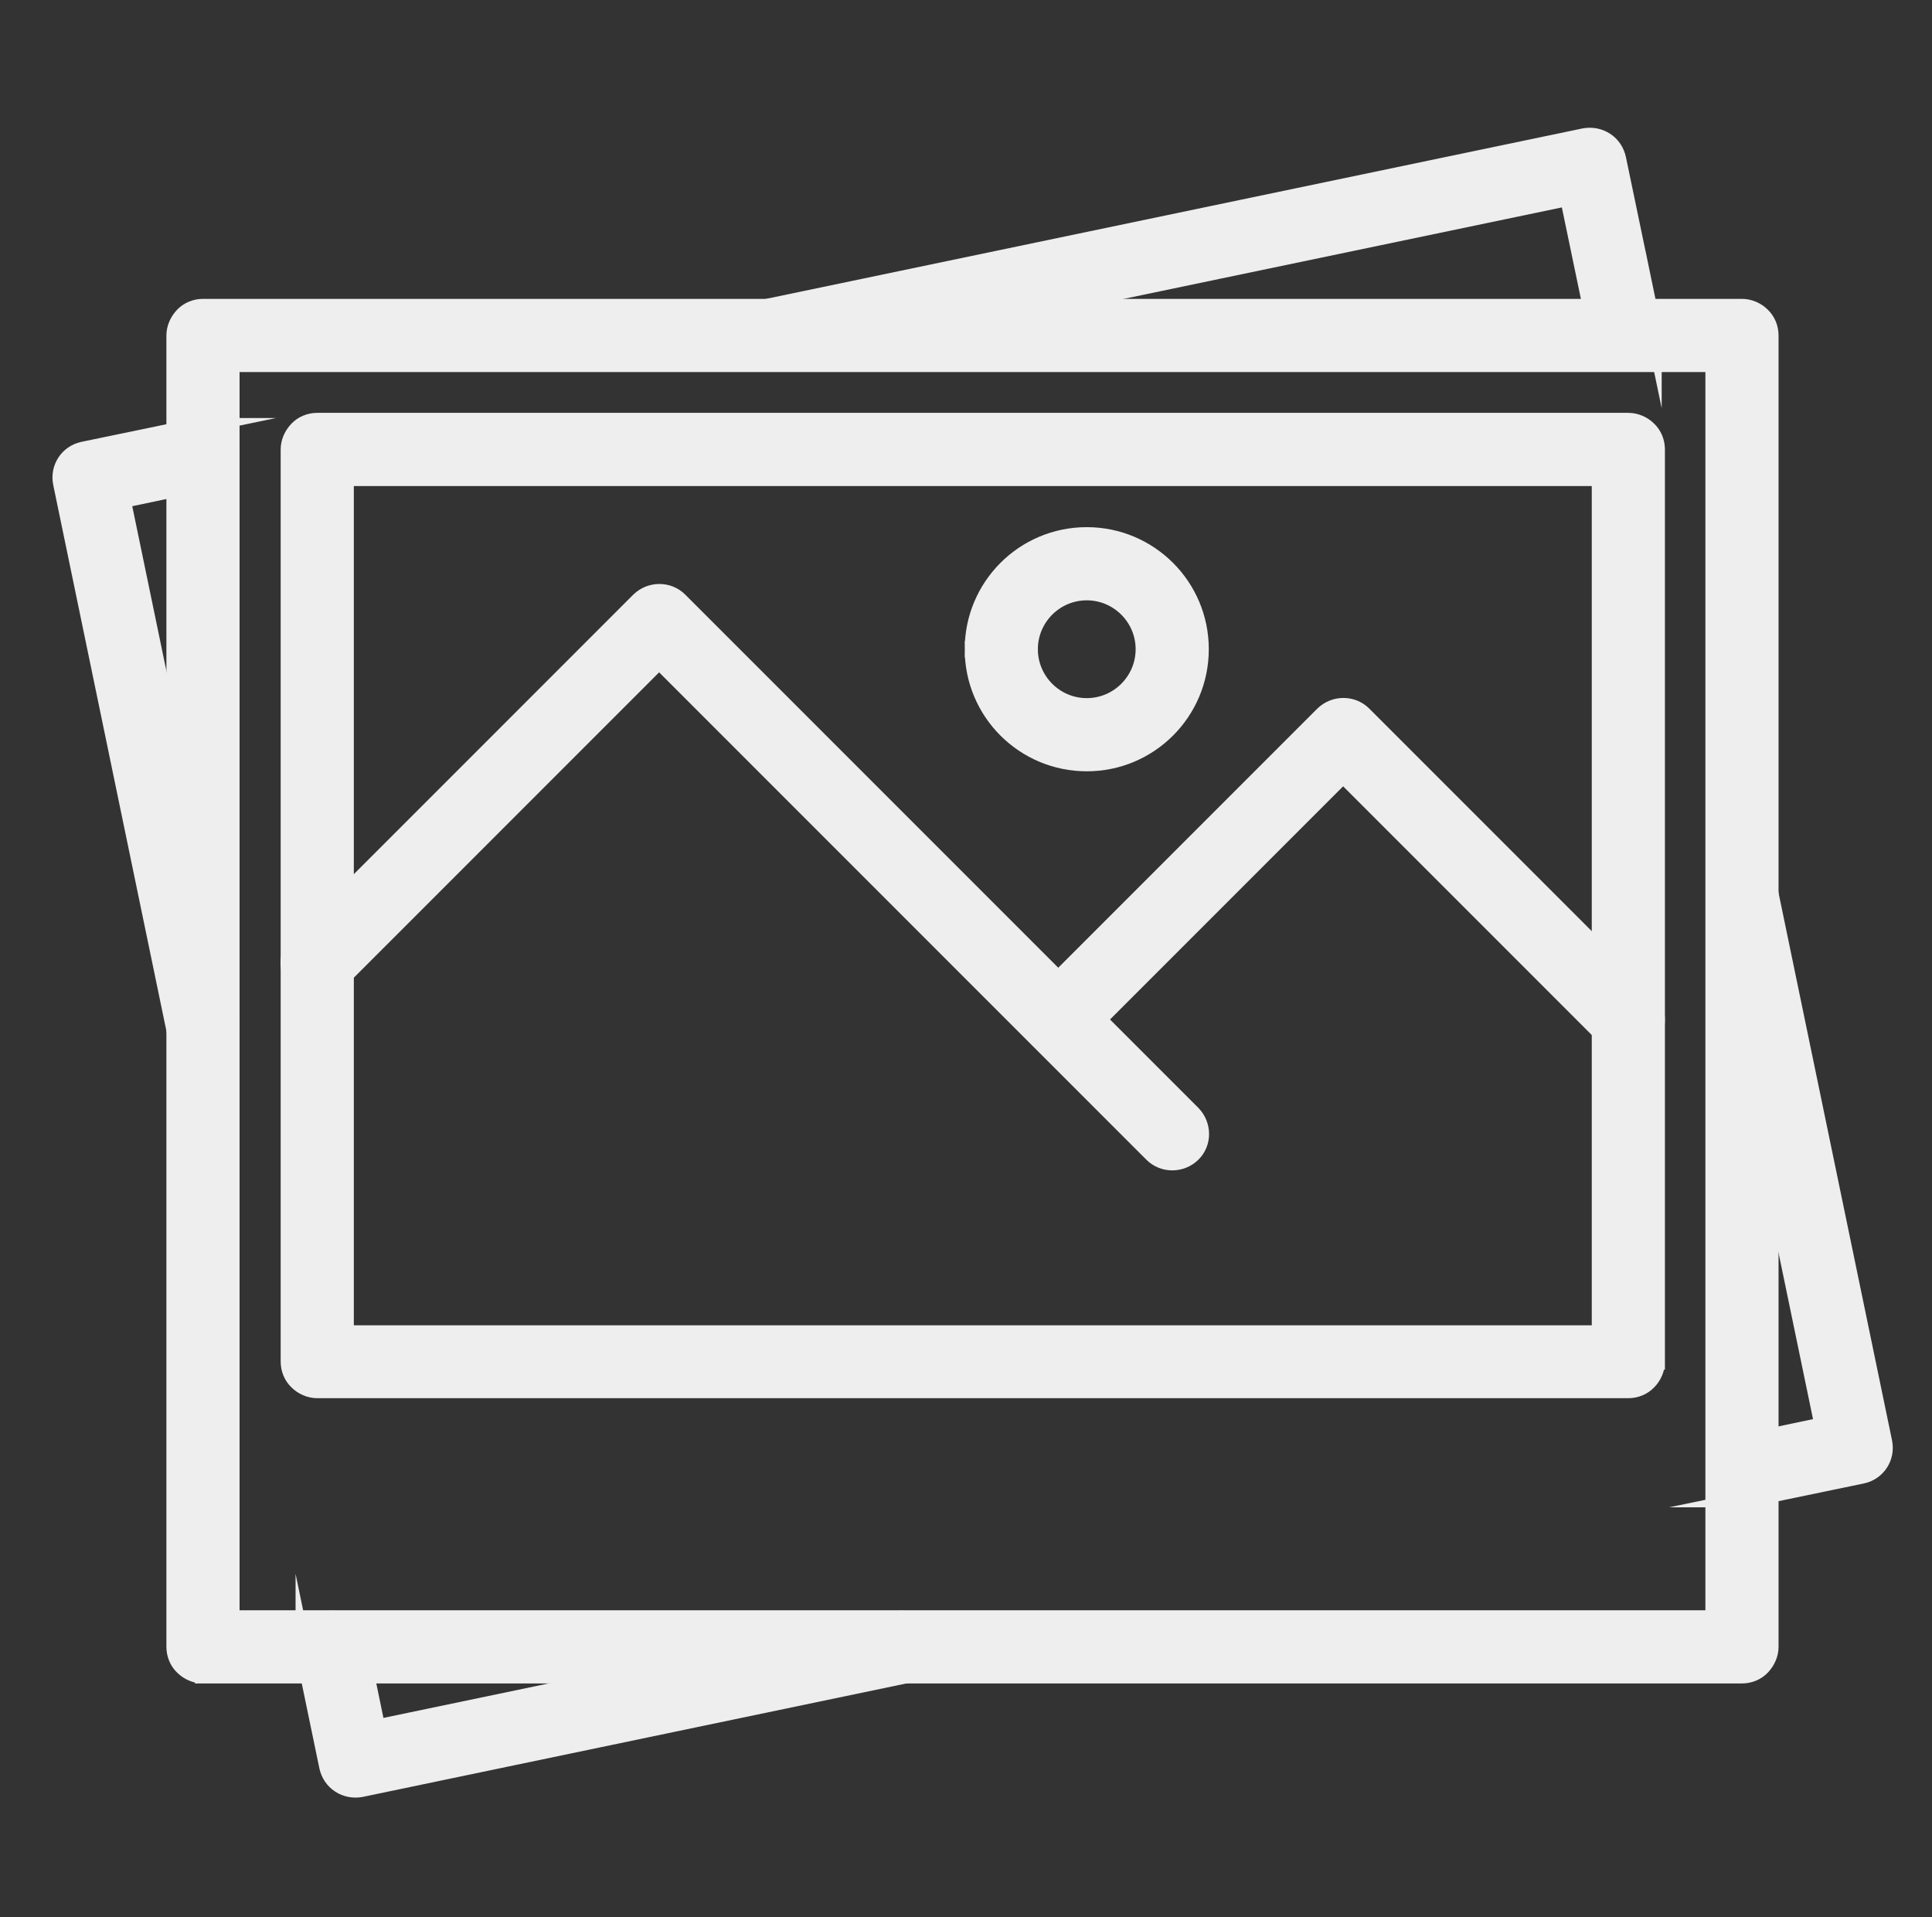
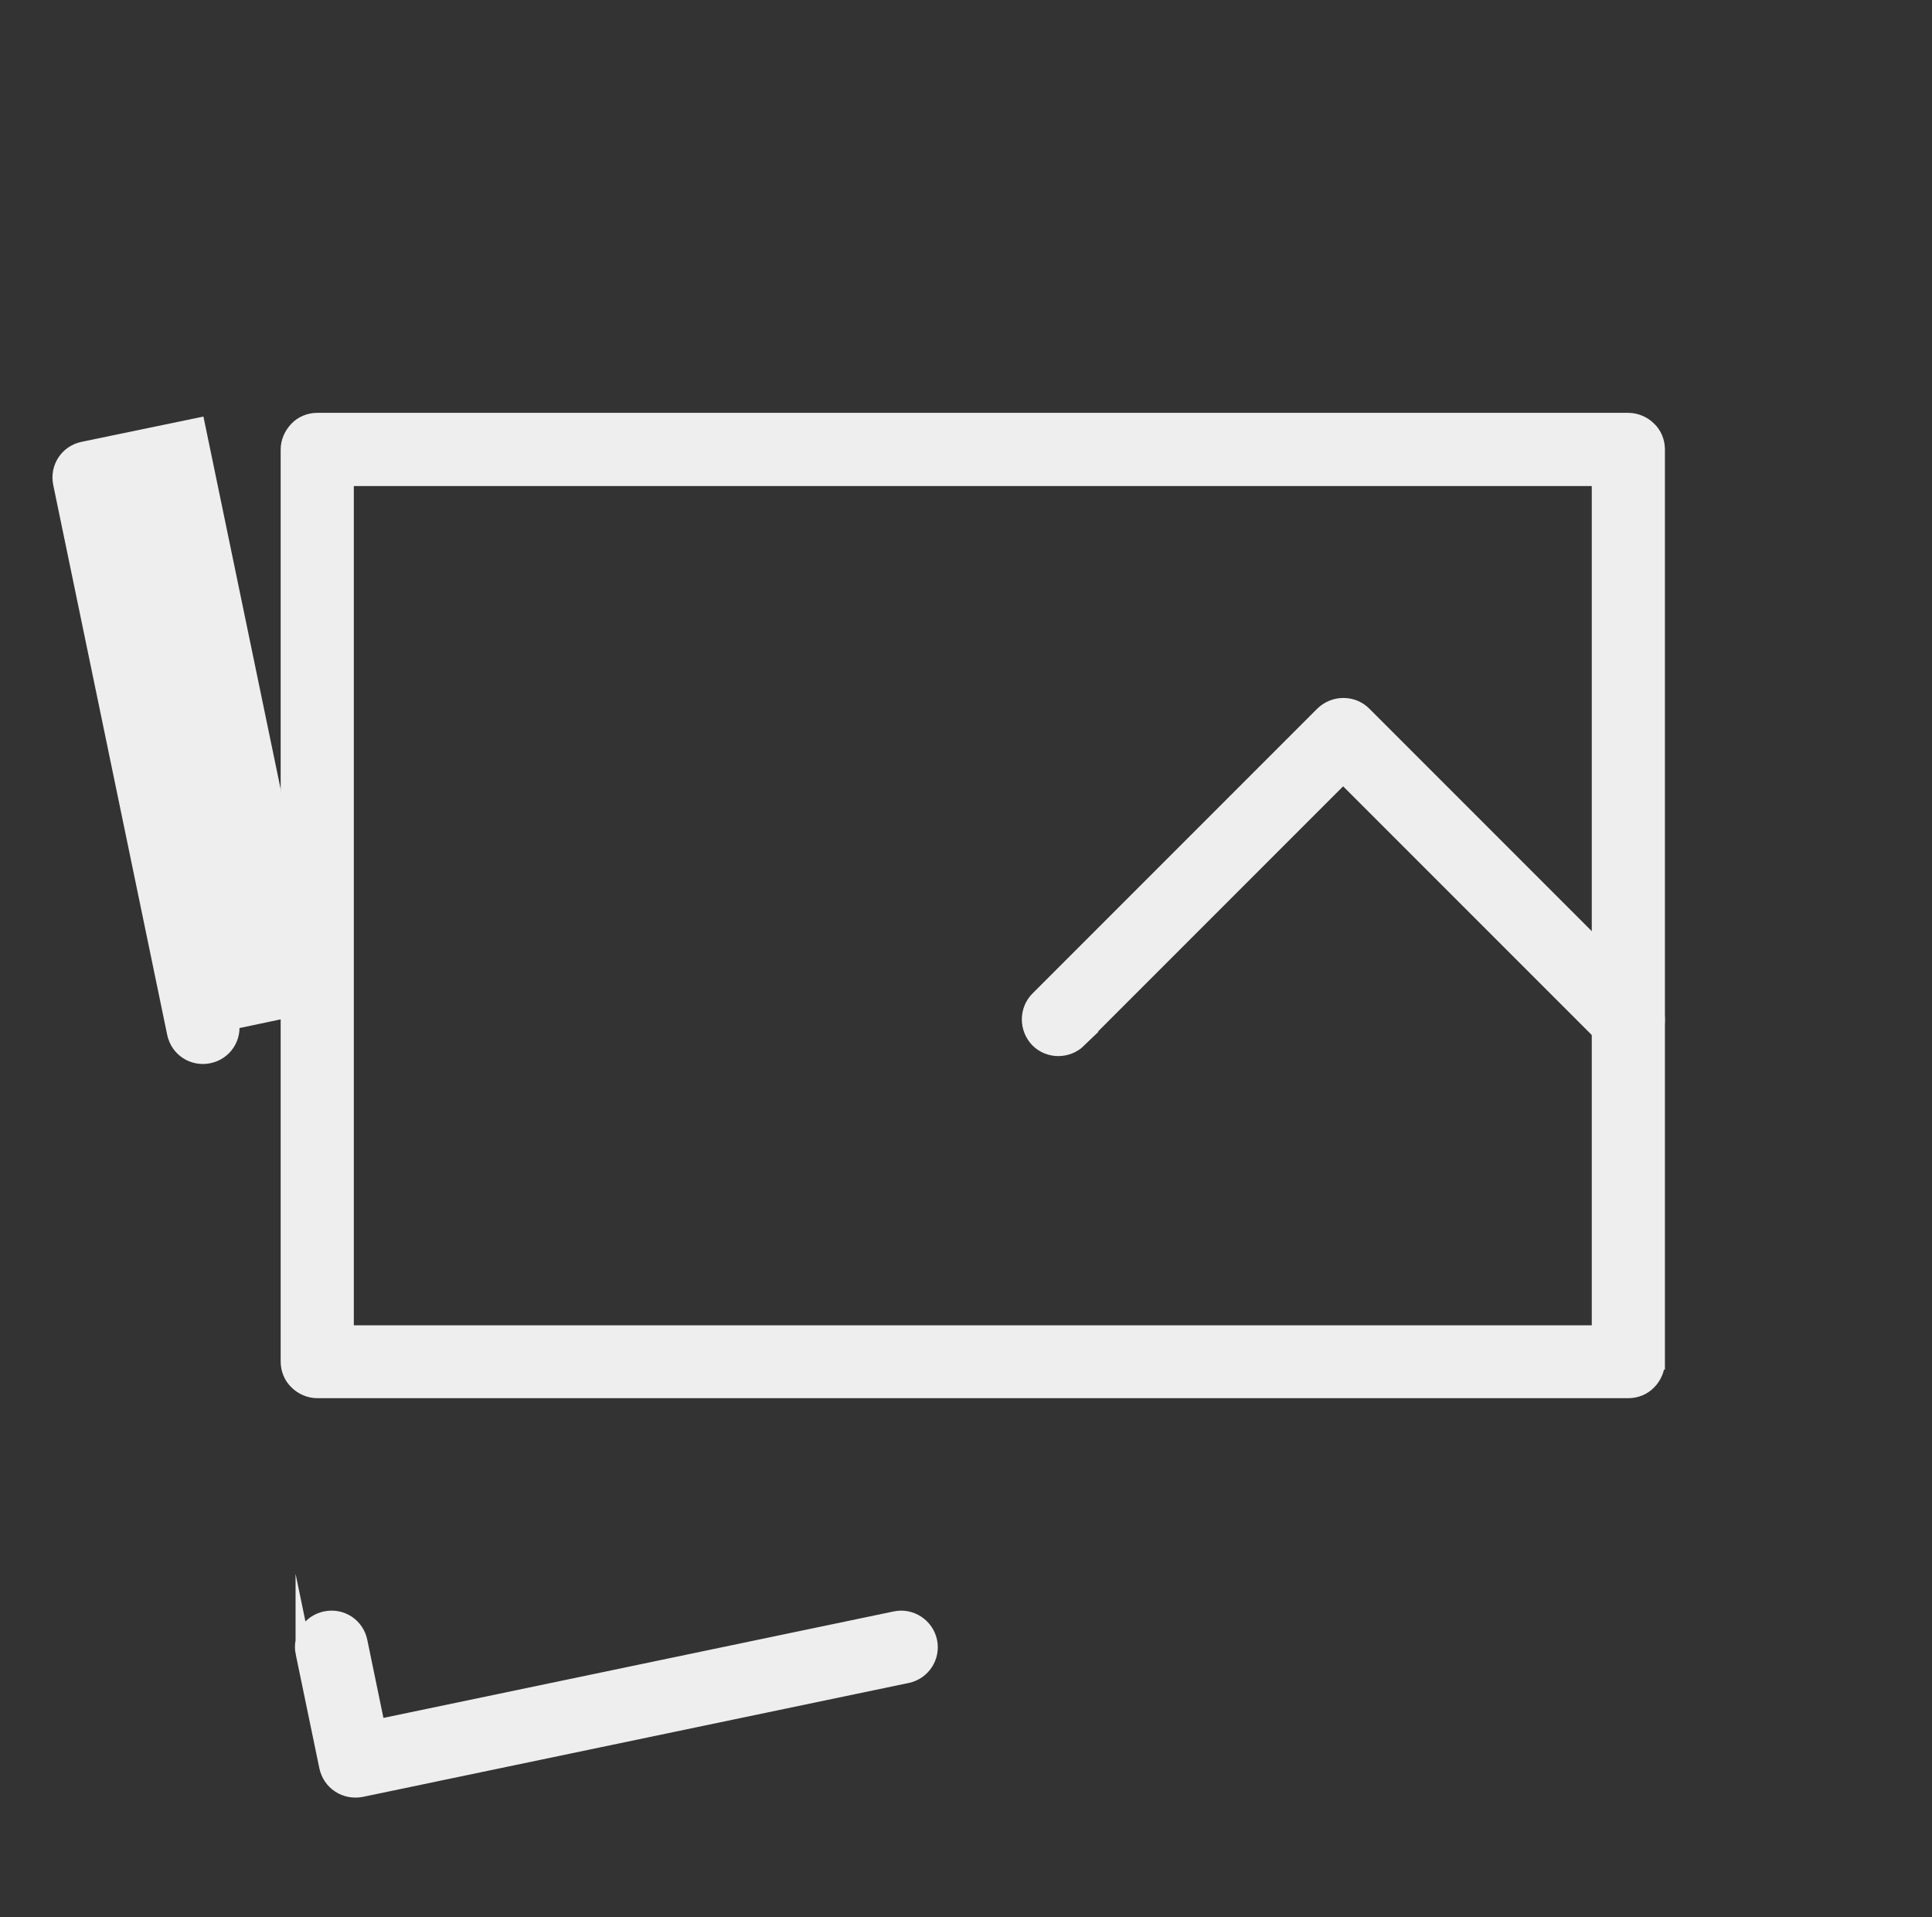
<svg xmlns="http://www.w3.org/2000/svg" id="Layer_18" viewBox="0 0 59.68 59.21">
  <rect x="0" y="0" width="59.68" height="59.21" fill="#333333" stroke="none" />
-   <path d="M6.27,50.86v.88h47.54c.23,0,.46-.09.62-.26s.26-.39.26-.62V10.36c0-.23-.09-.46-.26-.62-.16-.16-.39-.26-.62-.26H6.27c-.23,0-.46.09-.62.26s-.26.39-.26.62v40.5c0,.23.09.46.26.62.16.16.39.26.62.26v-.88h.88V11.24h45.78v38.74H6.27v.88h.88-.88Z" style="fill:#eee; stroke:#eee; stroke-miterlimit:10; stroke-width:.5px;" />
-   <path d="M54,46.3l3.52-.73c.48-.1.78-.56.68-1.04l-3.52-16.98c-.1-.48-.56-.78-1.04-.68-.48.1-.78.56-.68,1.04l3.34,16.11-2.66.56c-.48.1-.78.57-.68,1.04.1.48.57.78,1.04.68h0Z" style="fill:#eee; stroke:#eee; stroke-miterlimit:10; stroke-width:.5px;" />
  <path d="M9.38,51.04l.73,3.52c.05.23.18.43.38.56.2.13.43.17.66.13l16.87-3.52c.48-.1.78-.57.68-1.04s-.57-.78-1.04-.68l-16.01,3.34-.55-2.66c-.1-.48-.56-.78-1.04-.68-.48.1-.78.56-.68,1.04h0Z" style="fill:#eee; stroke:#eee; stroke-miterlimit:10; stroke-width:.5px;" />
-   <path d="M6.09,13.16l-3.52.73c-.48.1-.78.56-.68,1.04l3.52,16.98c.1.48.56.78,1.04.68.48-.1.78-.56.68-1.04L3.79,15.44l2.66-.56c.48-.1.78-.57.68-1.04-.1-.48-.57-.78-1.04-.68h0Z" style="fill:#eee; stroke:#eee; stroke-miterlimit:10; stroke-width:.5px;" />
-   <path d="M51.08,10.18l-1.1-5.28c-.05-.23-.18-.43-.38-.56-.2-.13-.43-.17-.66-.13l-25.3,5.28c-.48.1-.78.57-.68,1.04.1.48.57.78,1.04.68l24.44-5.1.92,4.42c.1.48.56.78,1.04.68.48-.1.78-.56.68-1.04h0Z" style="fill:#eee; stroke:#eee; stroke-miterlimit:10; stroke-width:.5px;" />
+   <path d="M6.09,13.16l-3.52.73c-.48.1-.78.56-.68,1.04l3.52,16.98c.1.48.56.78,1.04.68.48-.1.78-.56.68-1.04l2.66-.56c.48-.1.78-.57.68-1.04-.1-.48-.57-.78-1.04-.68h0Z" style="fill:#eee; stroke:#eee; stroke-miterlimit:10; stroke-width:.5px;" />
  <path d="M50.3,42.06v-.88H10.68V14.76h38.74v27.29h.88v-.88.88h.88V13.88c0-.23-.09-.46-.26-.62-.16-.16-.39-.26-.62-.26H9.8c-.23,0-.46.09-.62.26s-.26.39-.26.62v28.17c0,.23.09.46.26.62.16.16.39.26.62.26h40.5c.23,0,.46-.09.62-.26.16-.16.26-.39.26-.62h-.88Z" style="fill:#eee; stroke:#eee; stroke-miterlimit:10; stroke-width:.5px;" />
-   <path d="M10.42,30.35l9.94-9.94,15.23,15.23c.34.34.9.34,1.25,0s.34-.9,0-1.25l-15.85-15.85c-.34-.34-.9-.34-1.25,0l-10.57,10.57c-.34.34-.34.9,0,1.25.34.34.9.34,1.25,0h0Z" style="fill:#eee; stroke:#eee; stroke-miterlimit:10; stroke-width:.5px;" />
  <path d="M33.31,32.11l8.18-8.18,8.18,8.18c.34.34.9.34,1.25,0s.34-.9,0-1.25l-8.8-8.8c-.34-.34-.9-.34-1.25,0l-8.8,8.8c-.34.34-.34.9,0,1.25.34.34.9.34,1.25,0h0Z" style="fill:#eee; stroke:#eee; stroke-miterlimit:10; stroke-width:.5px;" />
-   <path d="M30.93,20.05h-.88c0,1.95,1.58,3.52,3.52,3.52,1.95,0,3.52-1.58,3.52-3.52,0-1.95-1.58-3.52-3.52-3.52-1.95,0-3.52,1.58-3.52,3.52h1.76c0-.97.79-1.76,1.76-1.76.97,0,1.76.79,1.76,1.76,0,.97-.79,1.76-1.76,1.76-.97,0-1.76-.79-1.76-1.76h-.88Z" style="fill:#eee; stroke:#eee; stroke-miterlimit:10; stroke-width:.5px;" />
</svg>